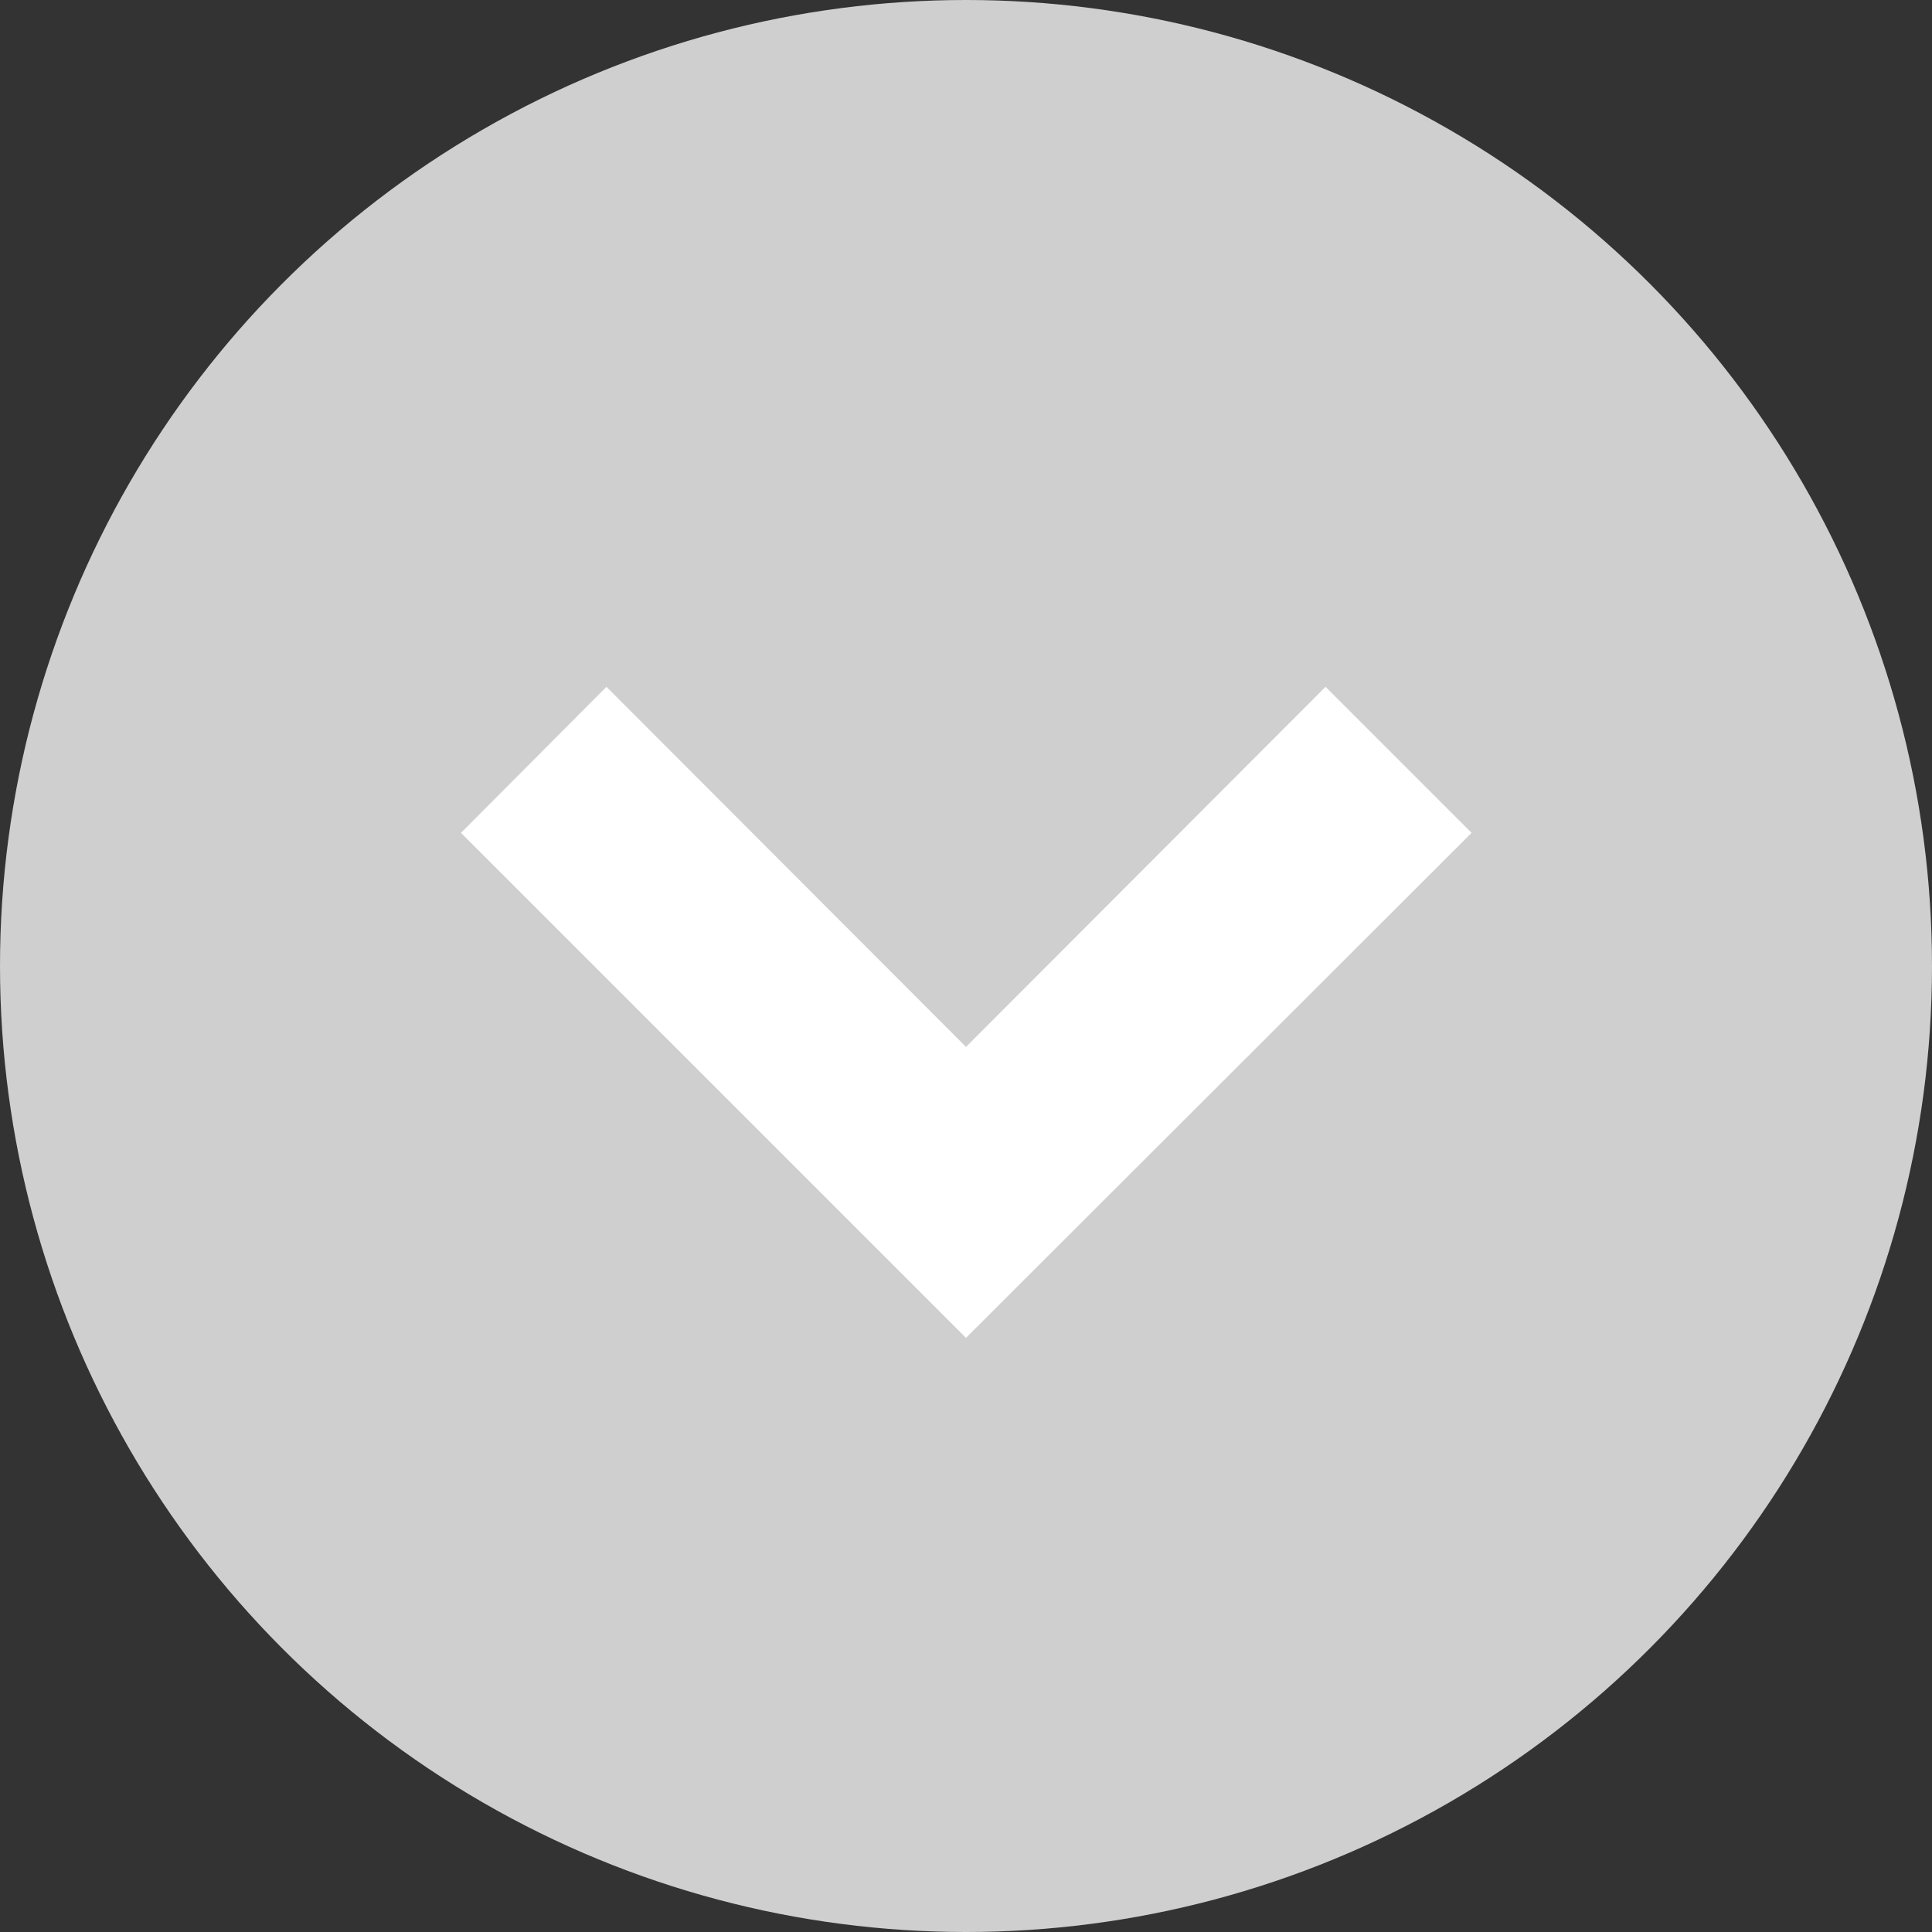
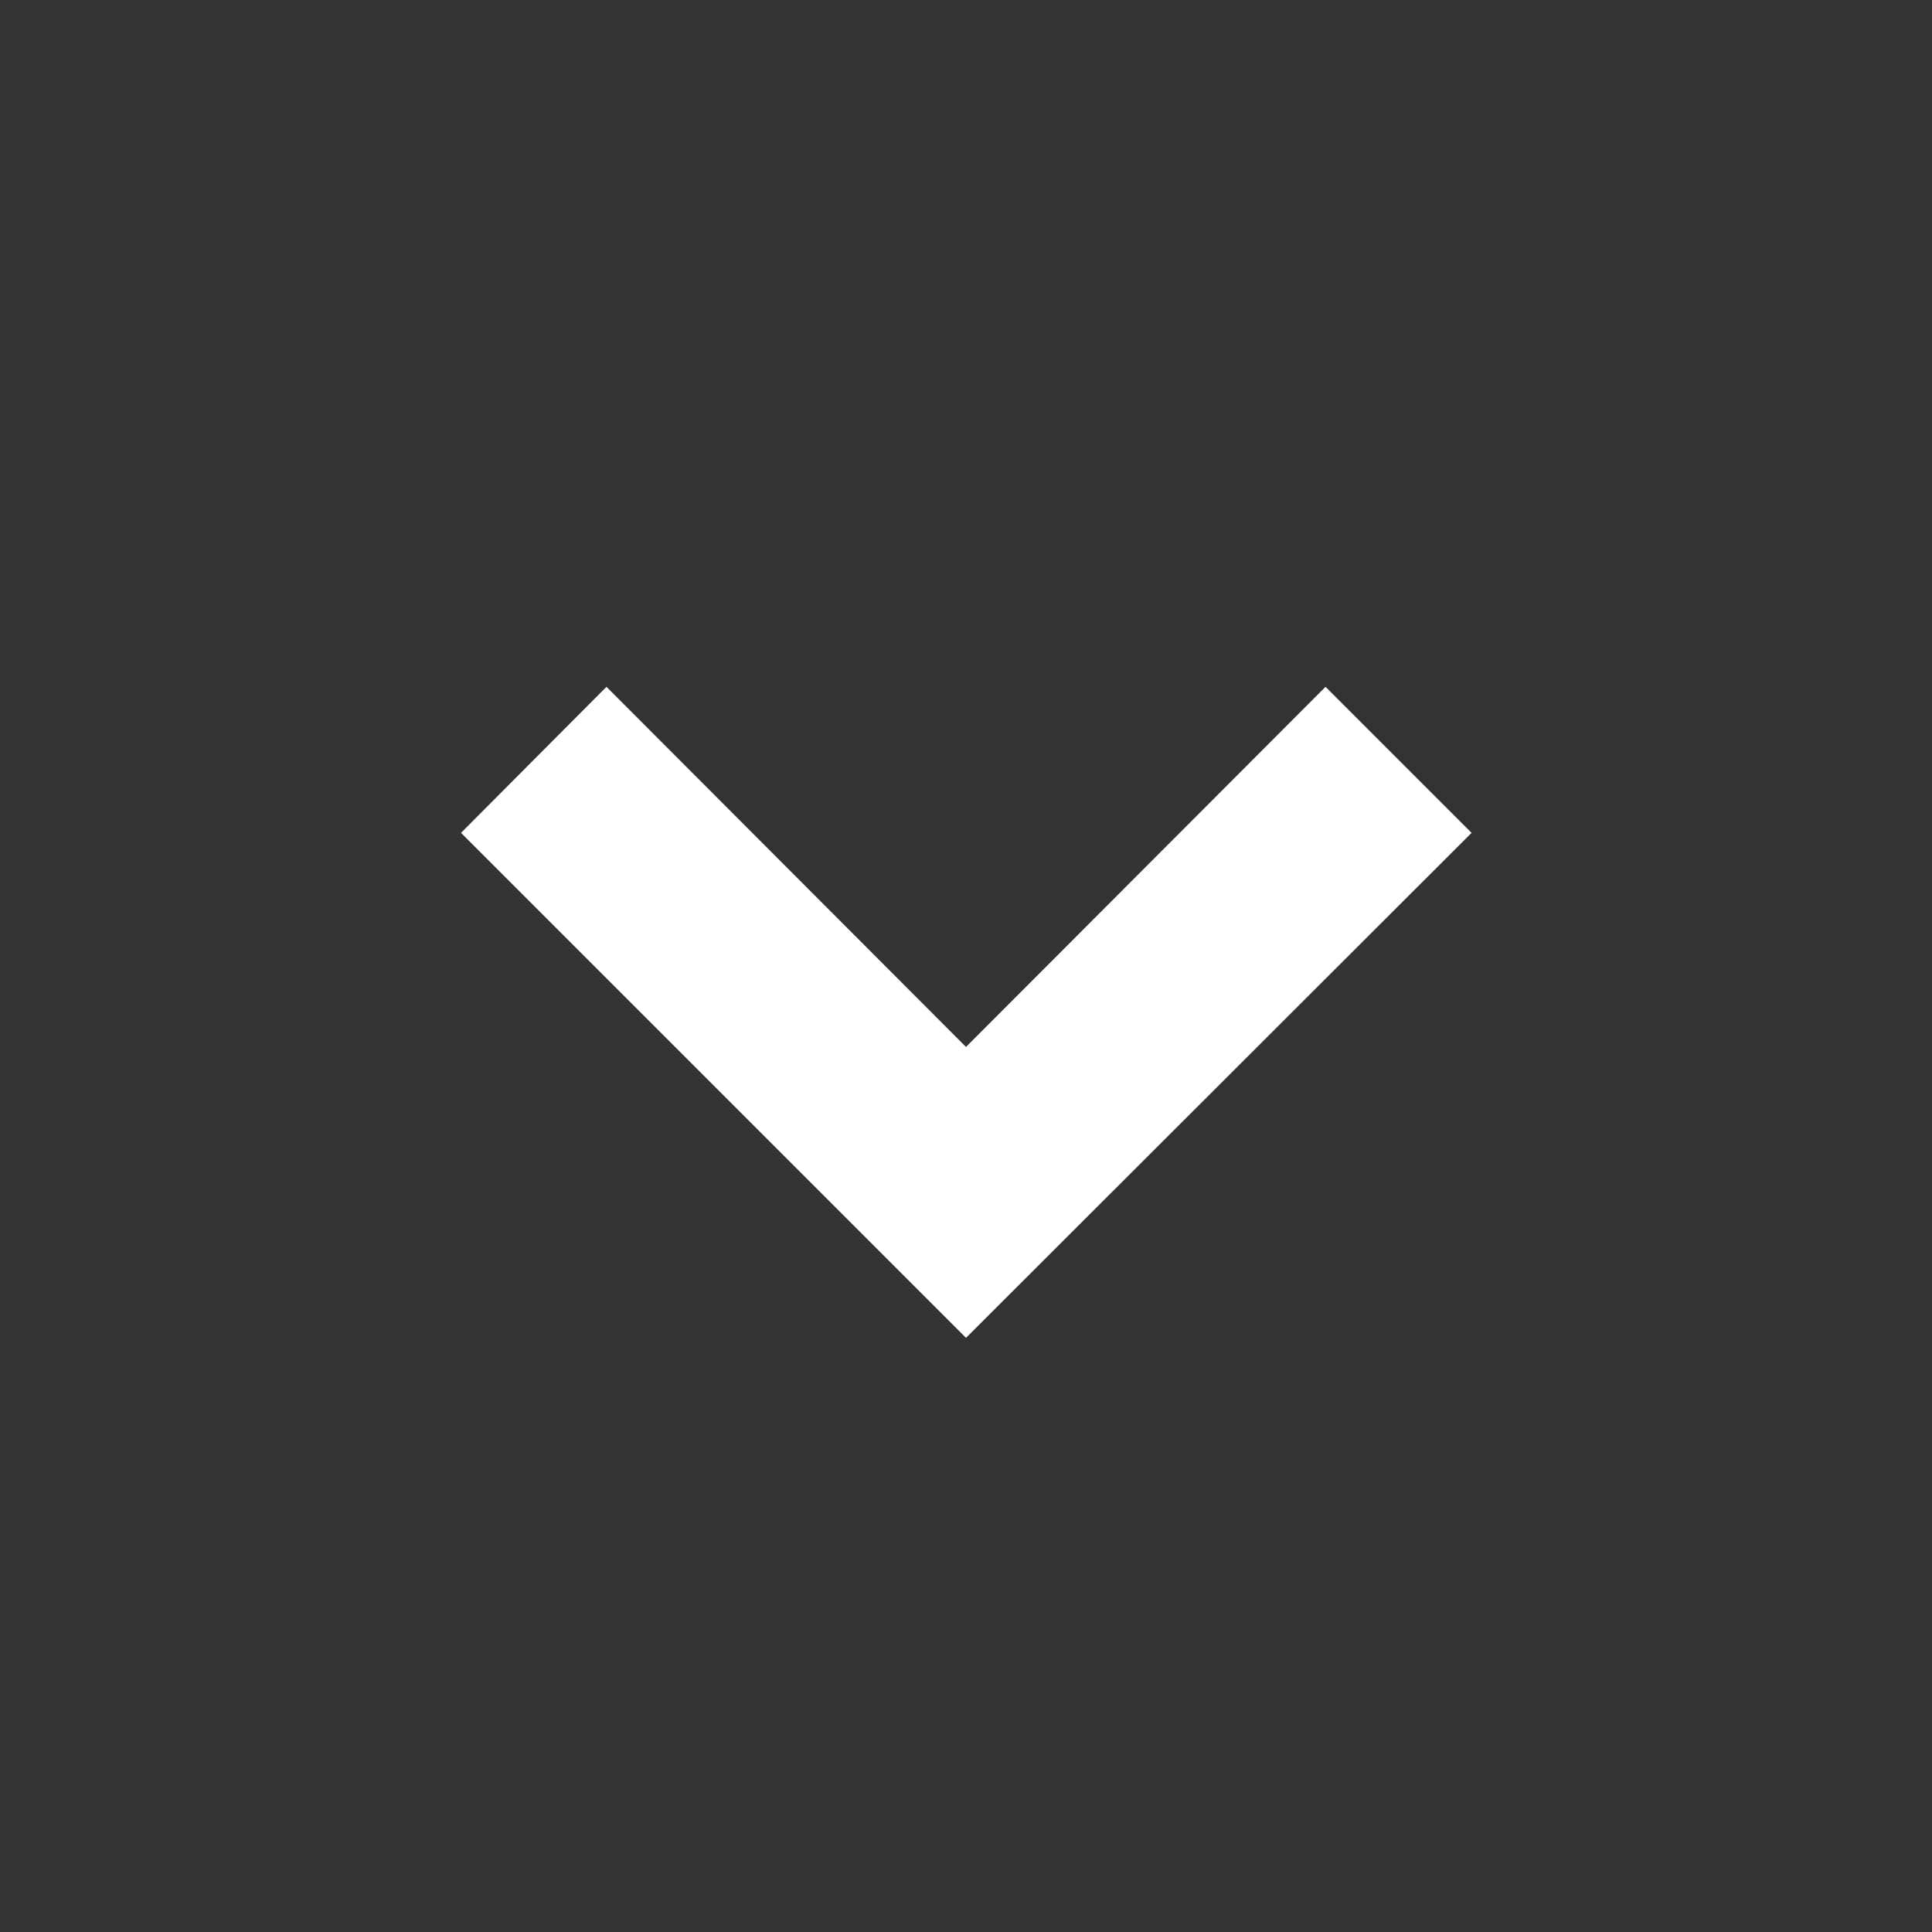
<svg xmlns="http://www.w3.org/2000/svg" id="Laag_1" data-name="Laag 1" viewBox="0 0 32.94 32.94">
  <rect x="0" y="0" width="32.94" height="32.94" fill="#333333" stroke="none" />
  <defs>
    <style>.cls-1{fill:#cfcfcf;}.cls-2{fill:#fff;}</style>
  </defs>
-   <circle class="cls-1" cx="16.47" cy="16.47" r="16.47" />
  <polygon class="cls-2" points="16.47 22.81 7.86 14.2 10.34 11.71 16.47 17.85 22.6 11.71 25.09 14.2 16.47 22.81" />
</svg>